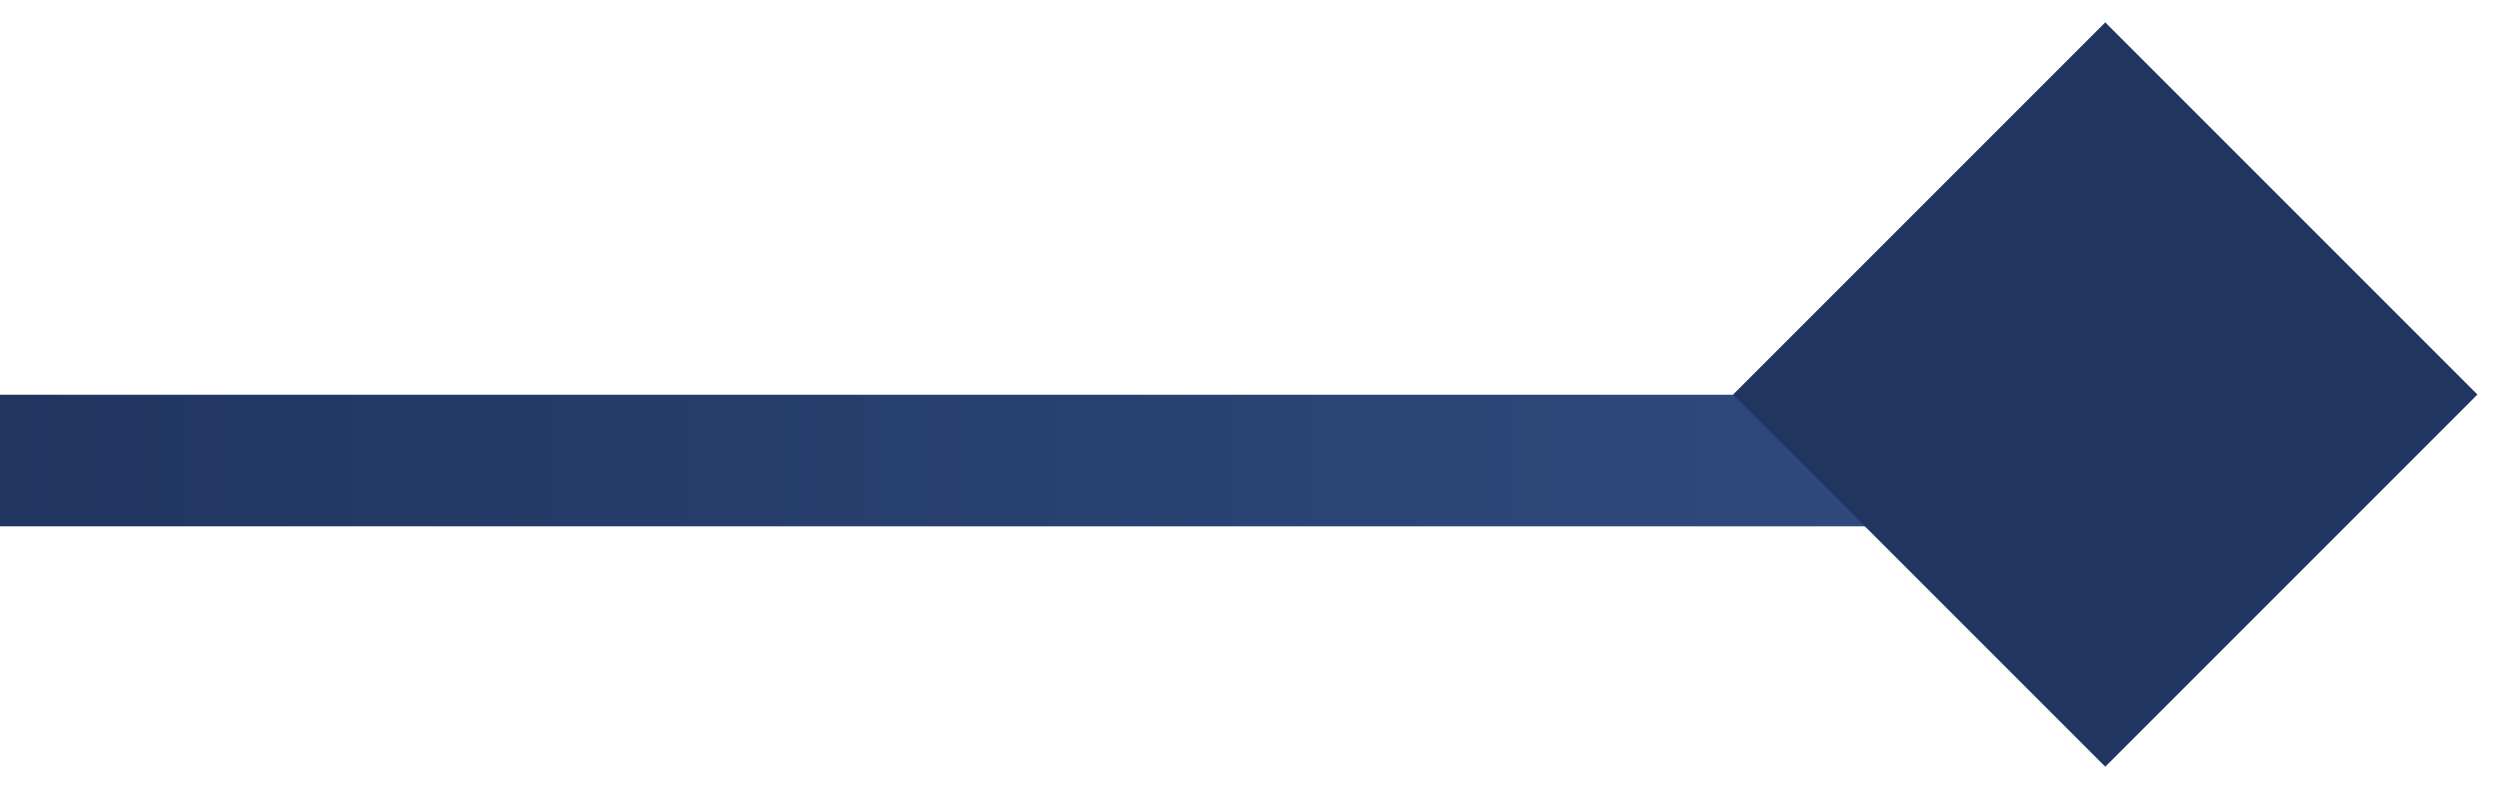
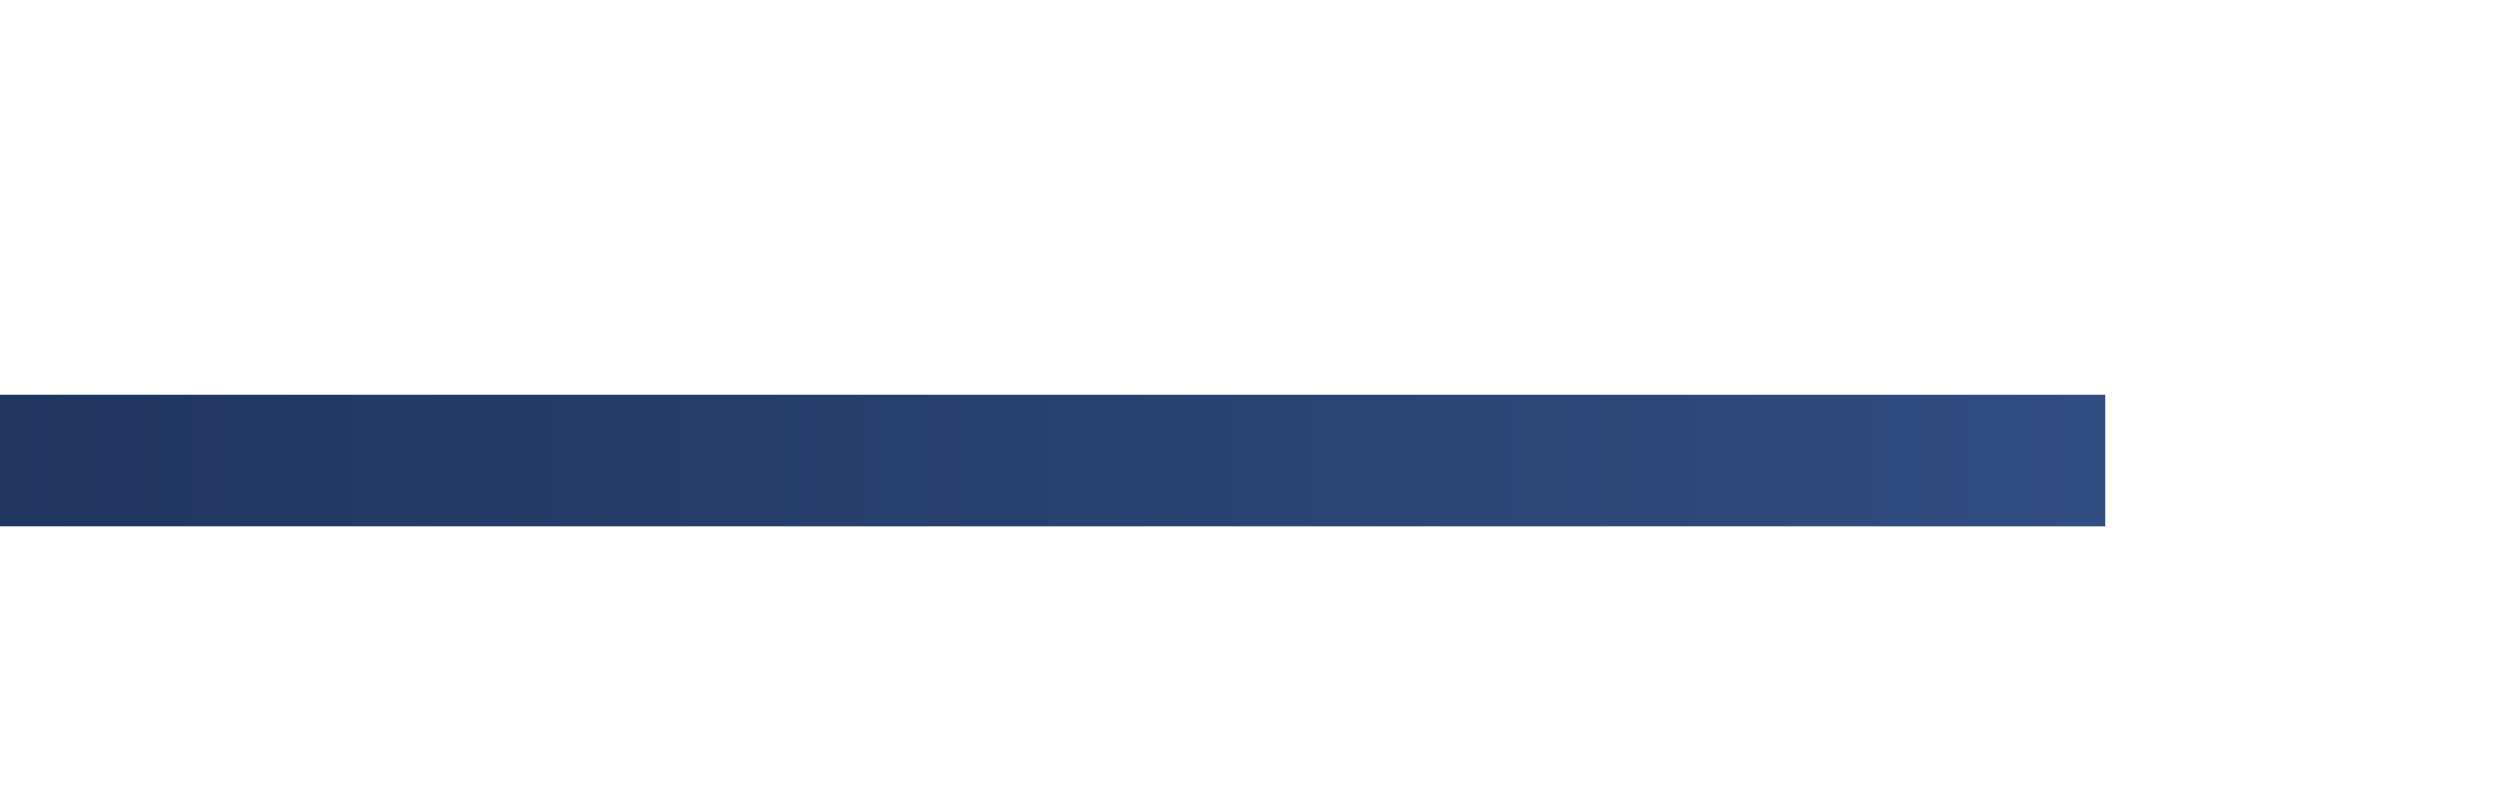
<svg xmlns="http://www.w3.org/2000/svg" width="38" height="12" viewBox="0 0 38 12" fill="none">
  <rect y="6" width="32" height="2" fill="url(#paint0_linear_33_1791)" />
-   <rect x="32" y="0.34" width="8" height="8" transform="rotate(45 32 0.34)" fill="#203560" />
  <defs>
    <linearGradient id="paint0_linear_33_1791" x1="0" y1="7" x2="32" y2="7" gradientUnits="userSpaceOnUse">
      <stop stop-color="#203560" />
      <stop offset="1" stop-color="#314C81" />
    </linearGradient>
  </defs>
</svg>